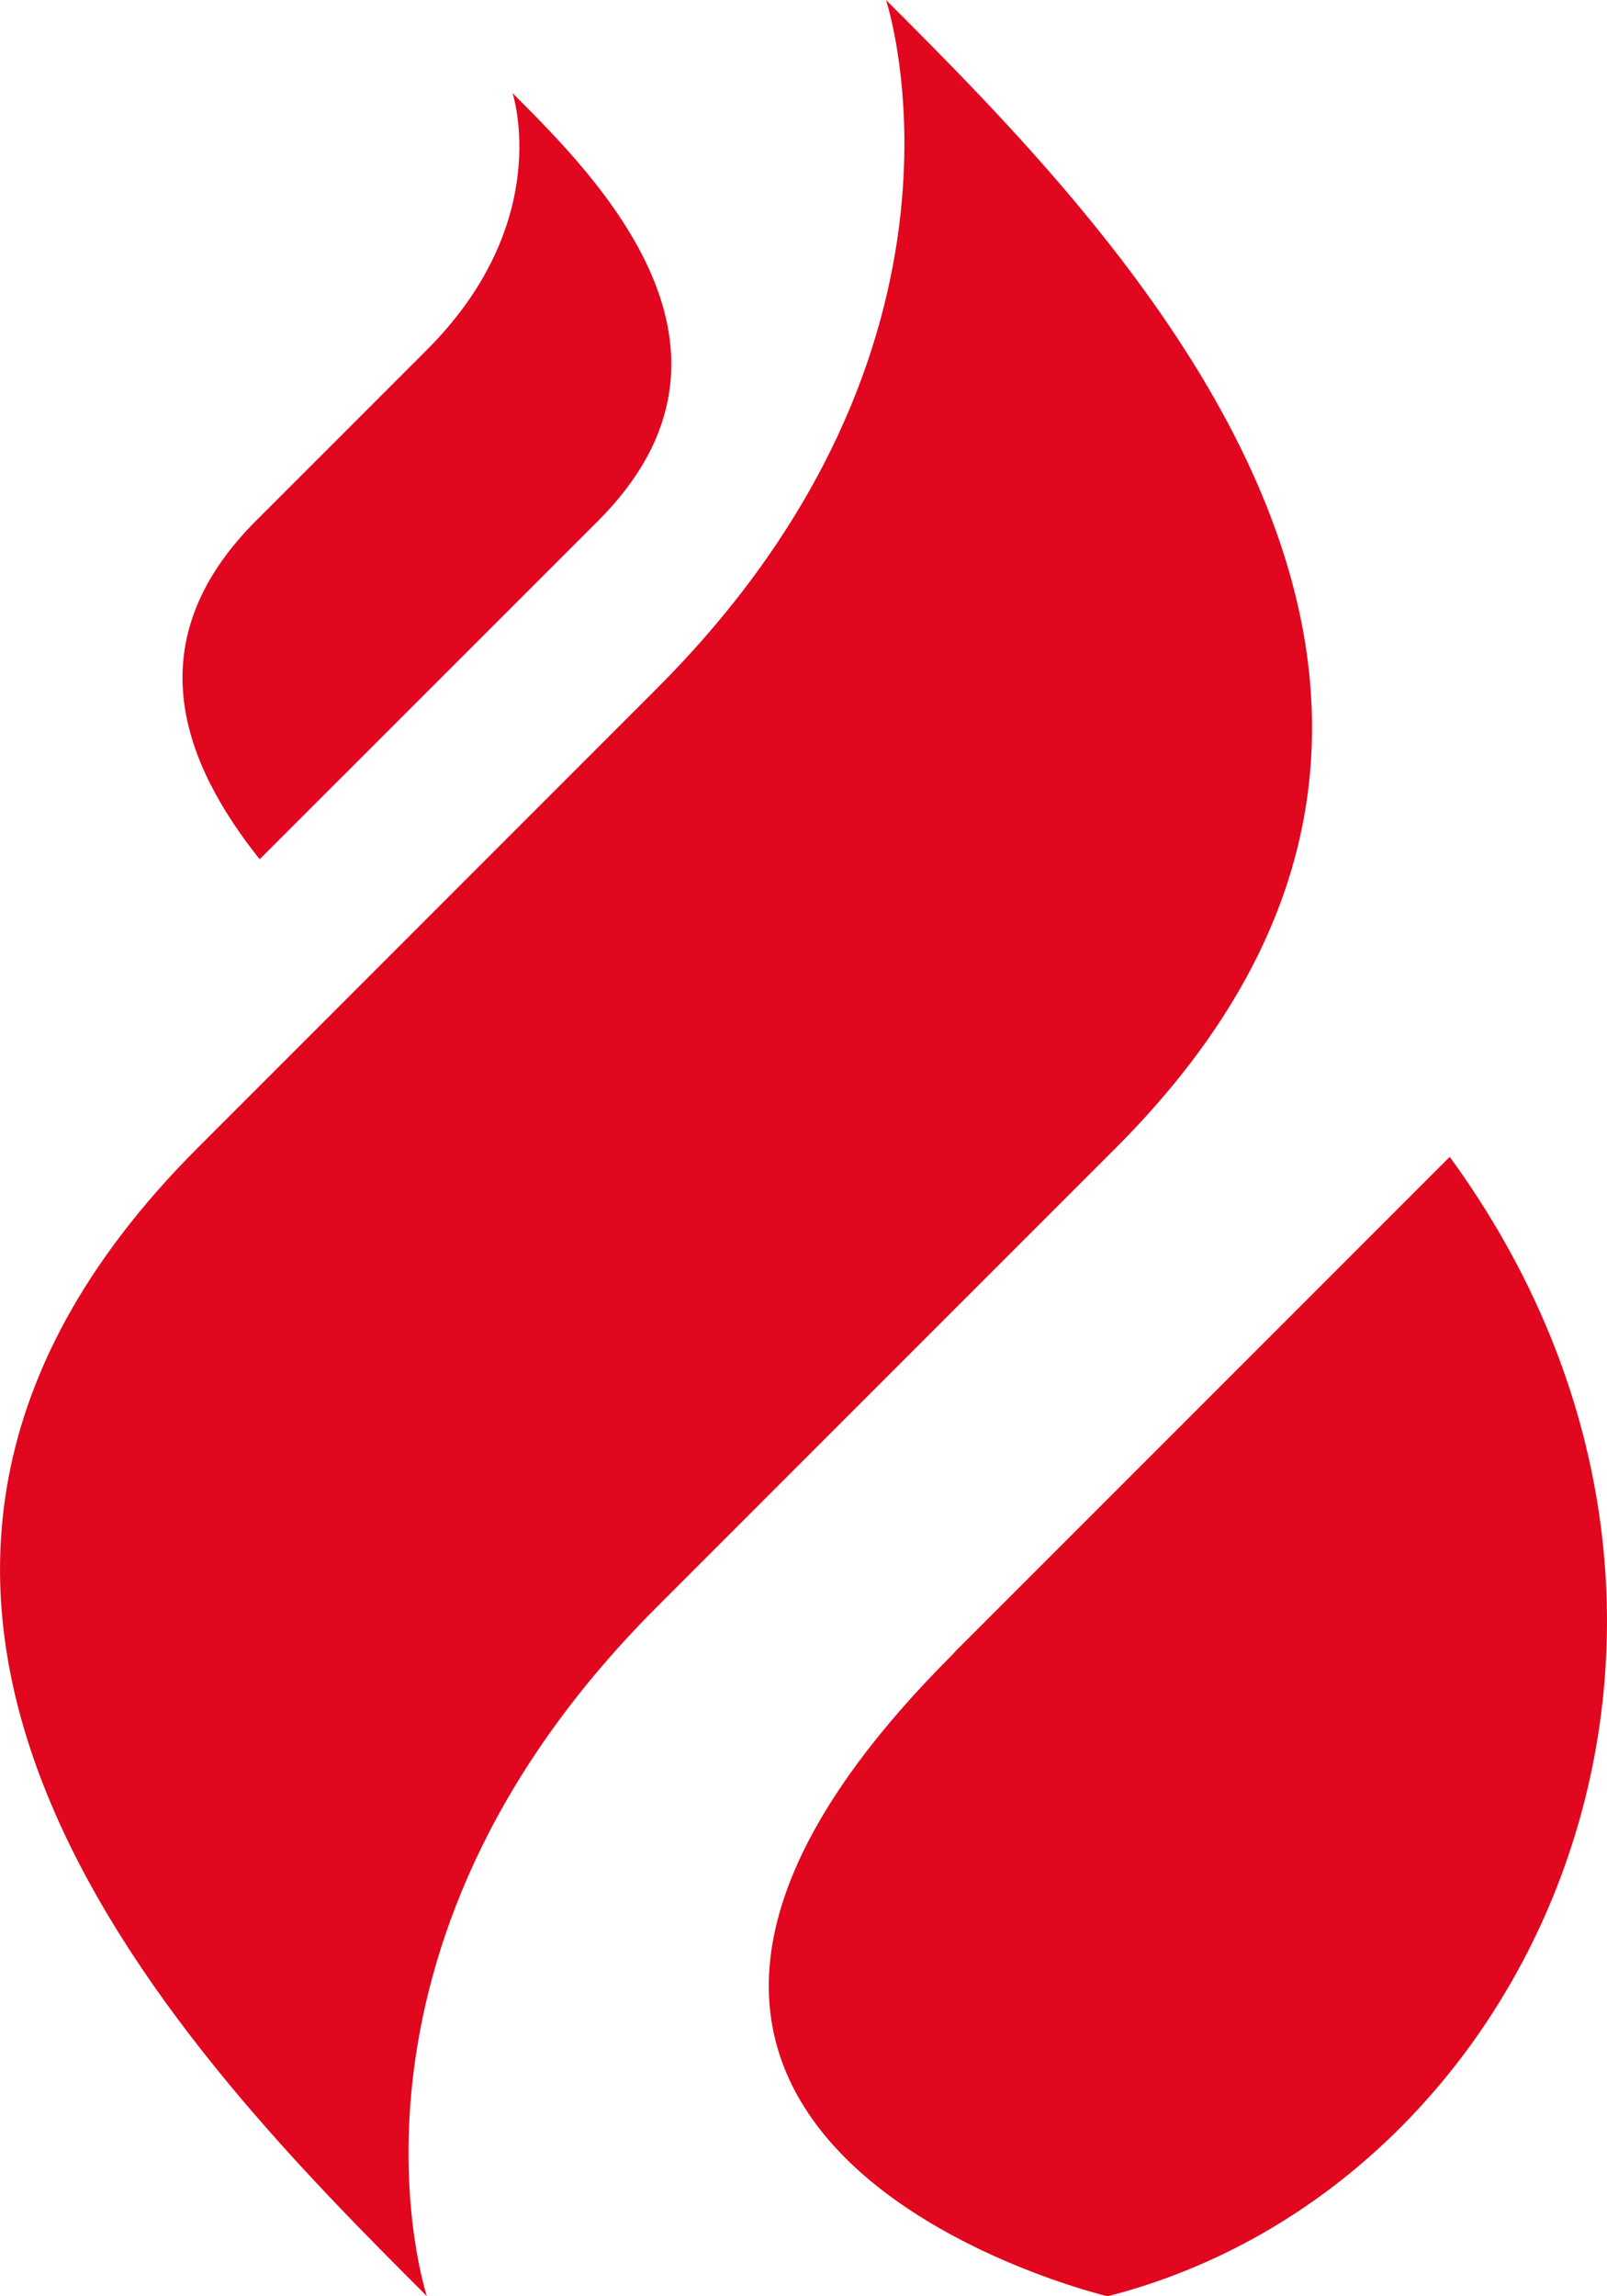
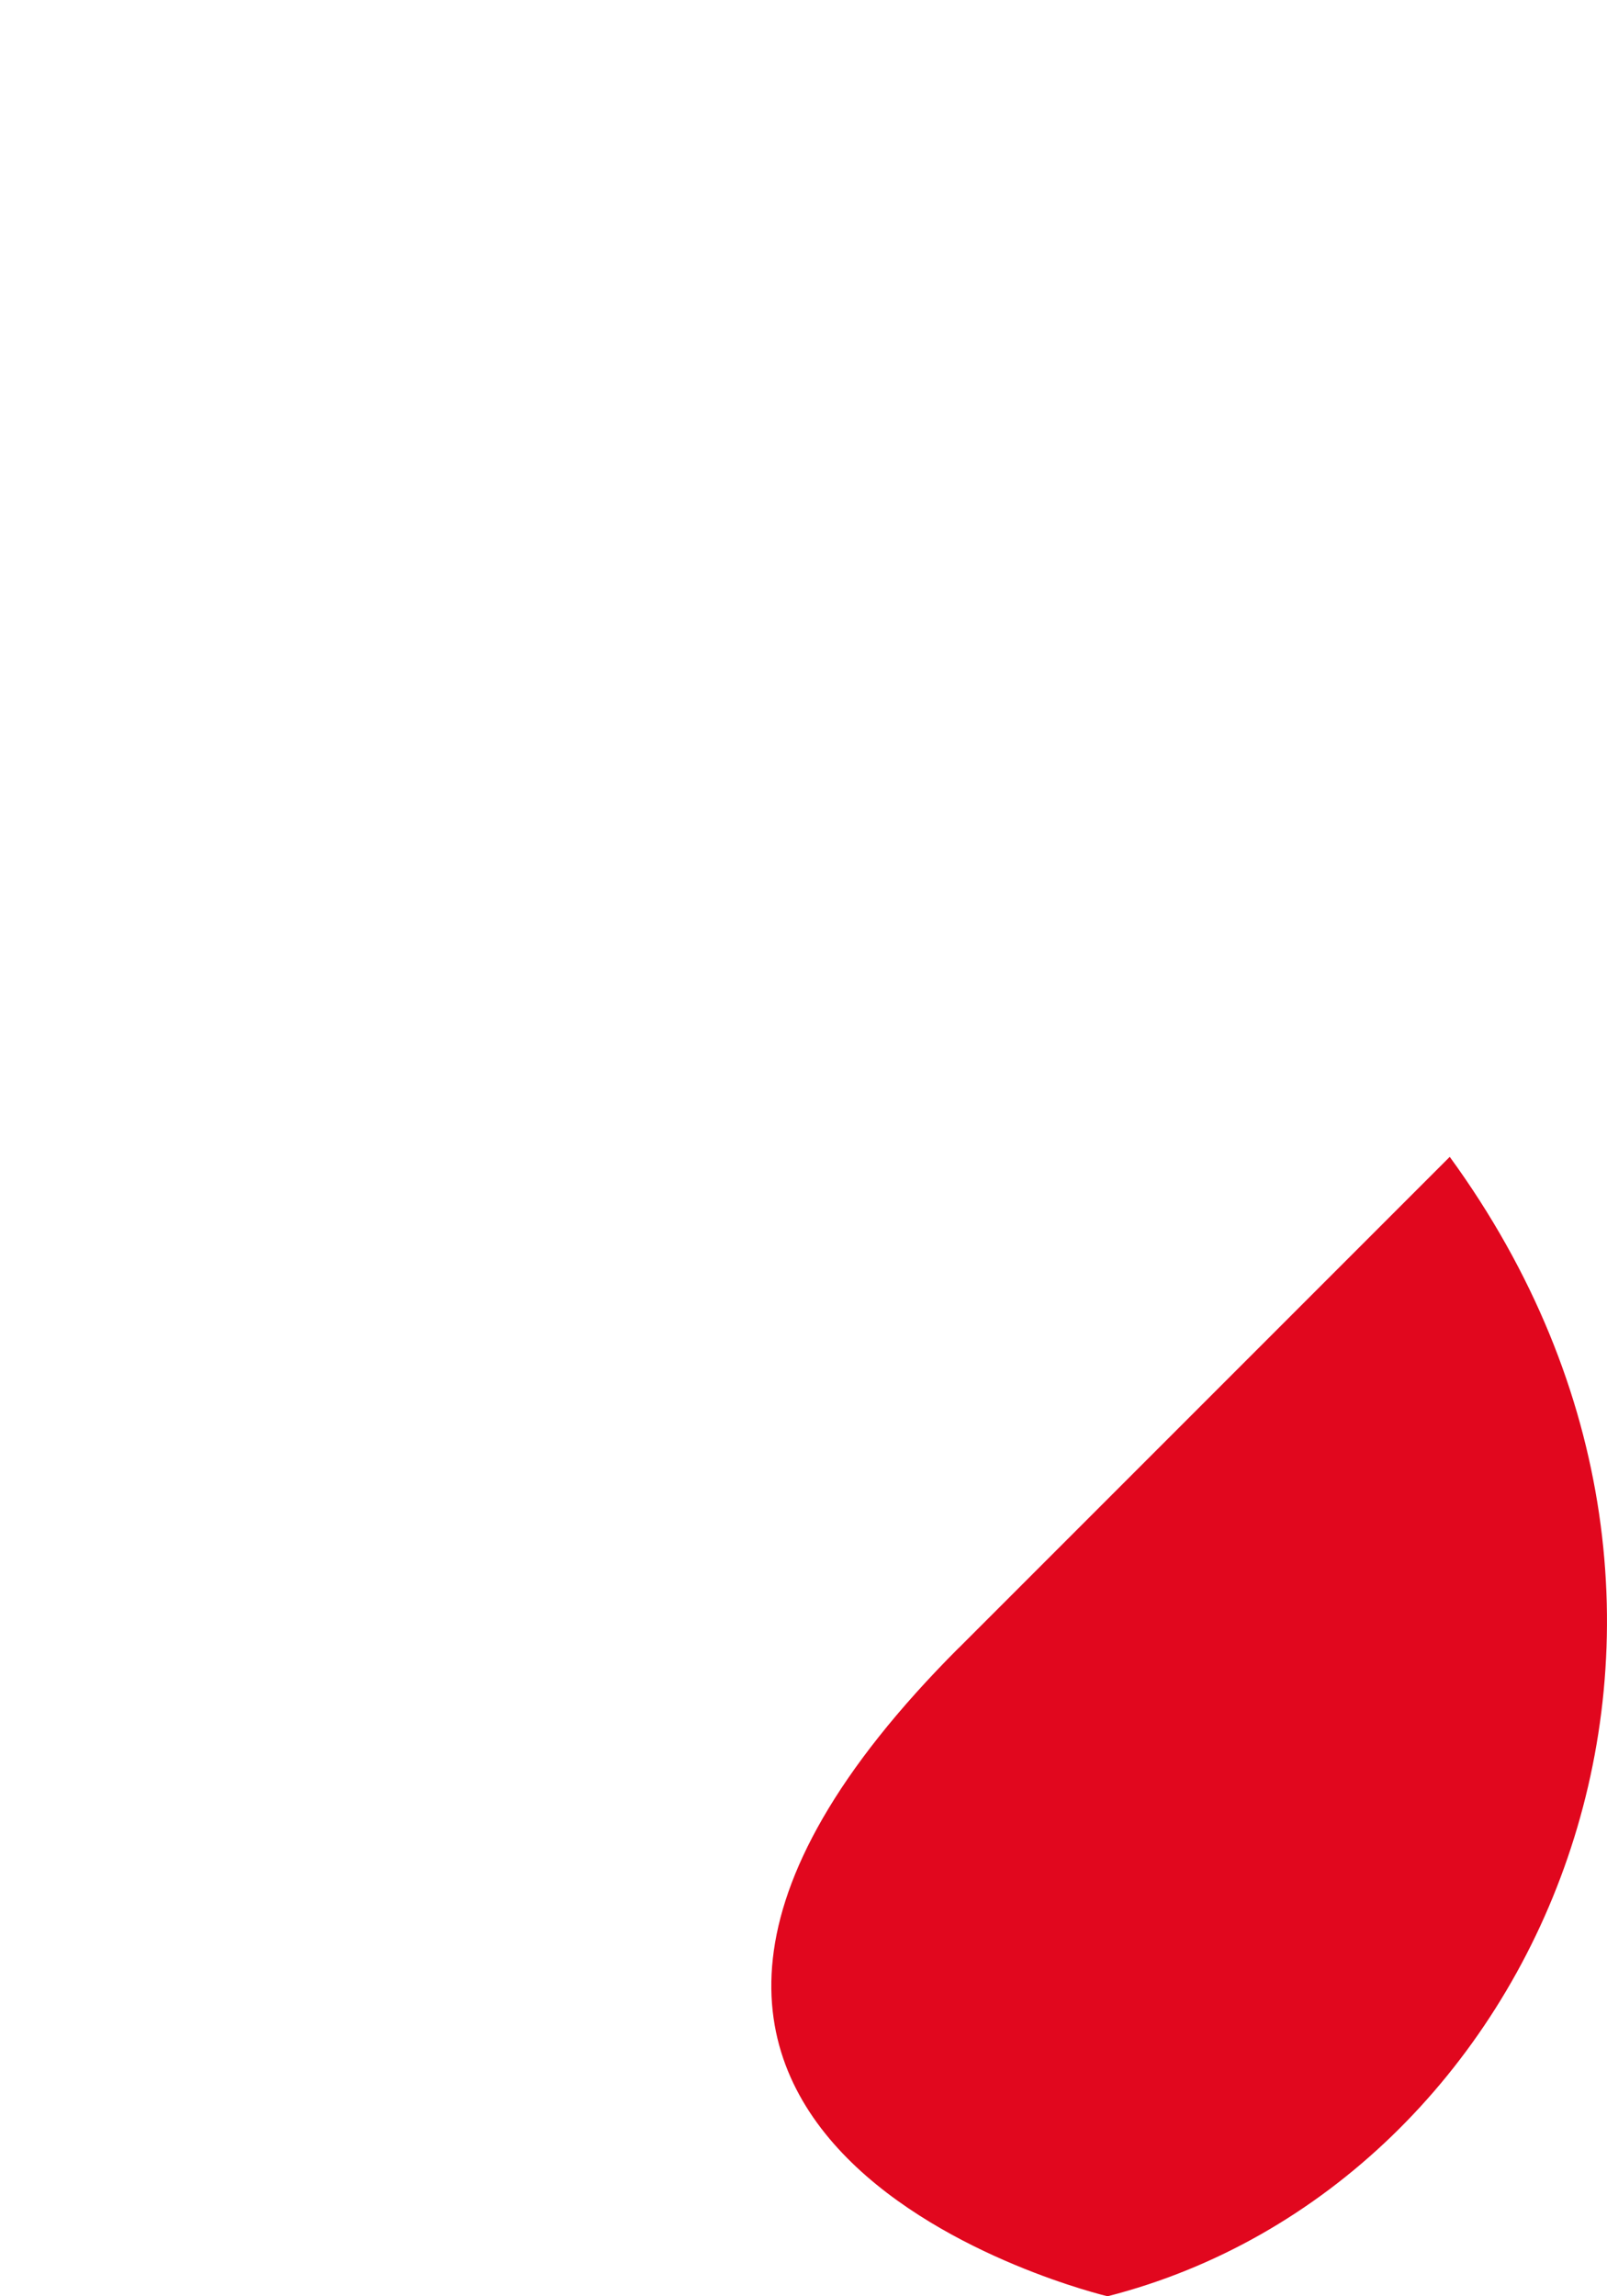
<svg xmlns="http://www.w3.org/2000/svg" width="14" height="20" viewBox="0 0 14 20" fill="none">
-   <path d="M7.719 0.001C7.719 0.001 8.719 3.001 5.719 6C4.386 7.334 3.053 8.667 1.72 10C-2.28 14 1.679 17.959 3.719 19.999C3.719 19.999 2.719 17 5.719 14C7.052 12.666 8.386 11.333 9.719 10C13.719 6 9.719 2 7.719 0" fill="#E1071E" />
-   <path d="M8.354 14.351C8.334 14.371 8.315 14.392 8.296 14.413C4.032 18.674 9.649 20 9.649 20C13.436 19.032 15.556 14.092 12.63 10.076L8.355 14.351H8.354Z" fill="#E1071E" />
-   <path d="M5.211 4.536C6.701 3.046 5.211 1.555 4.465 0.811C4.465 0.811 4.838 1.928 3.72 3.046C3.224 3.543 2.727 4.039 2.23 4.536C1.151 5.615 1.628 6.687 2.262 7.484L5.211 4.536Z" fill="#E1071E" />
+   <path d="M8.354 14.351C4.032 18.674 9.649 20 9.649 20C13.436 19.032 15.556 14.092 12.63 10.076L8.355 14.351H8.354Z" fill="#E1071E" />
</svg>